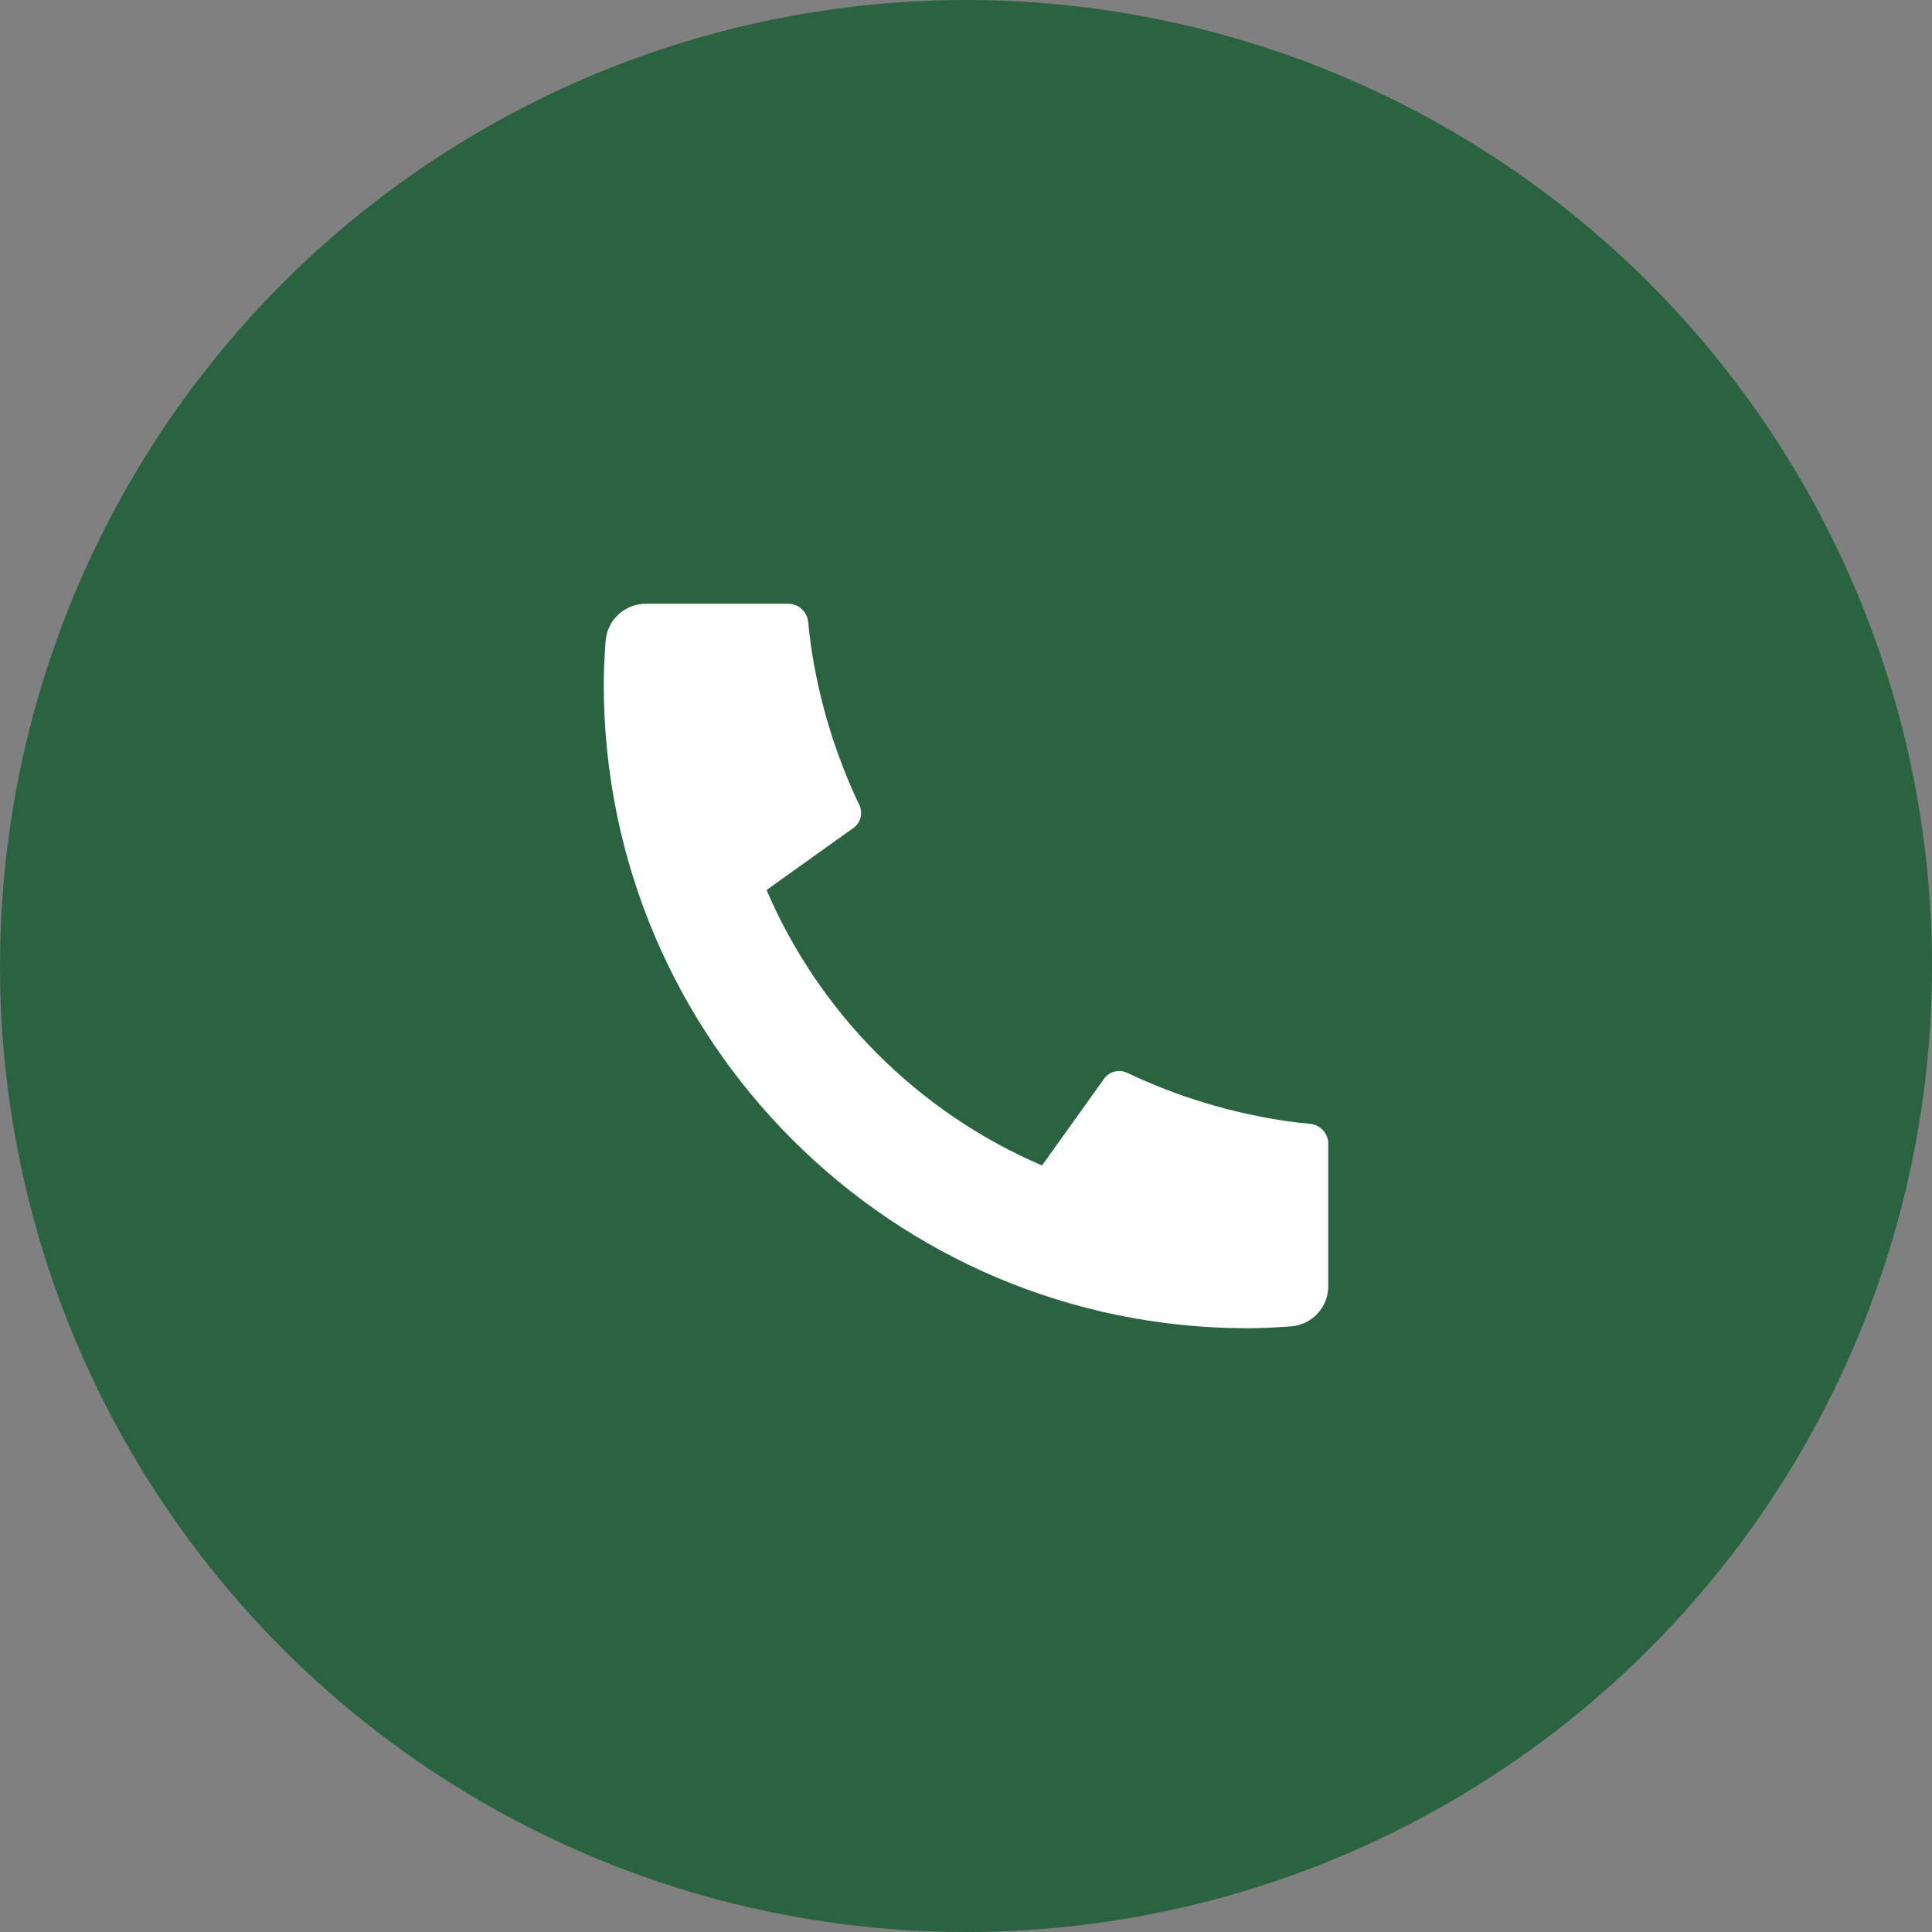
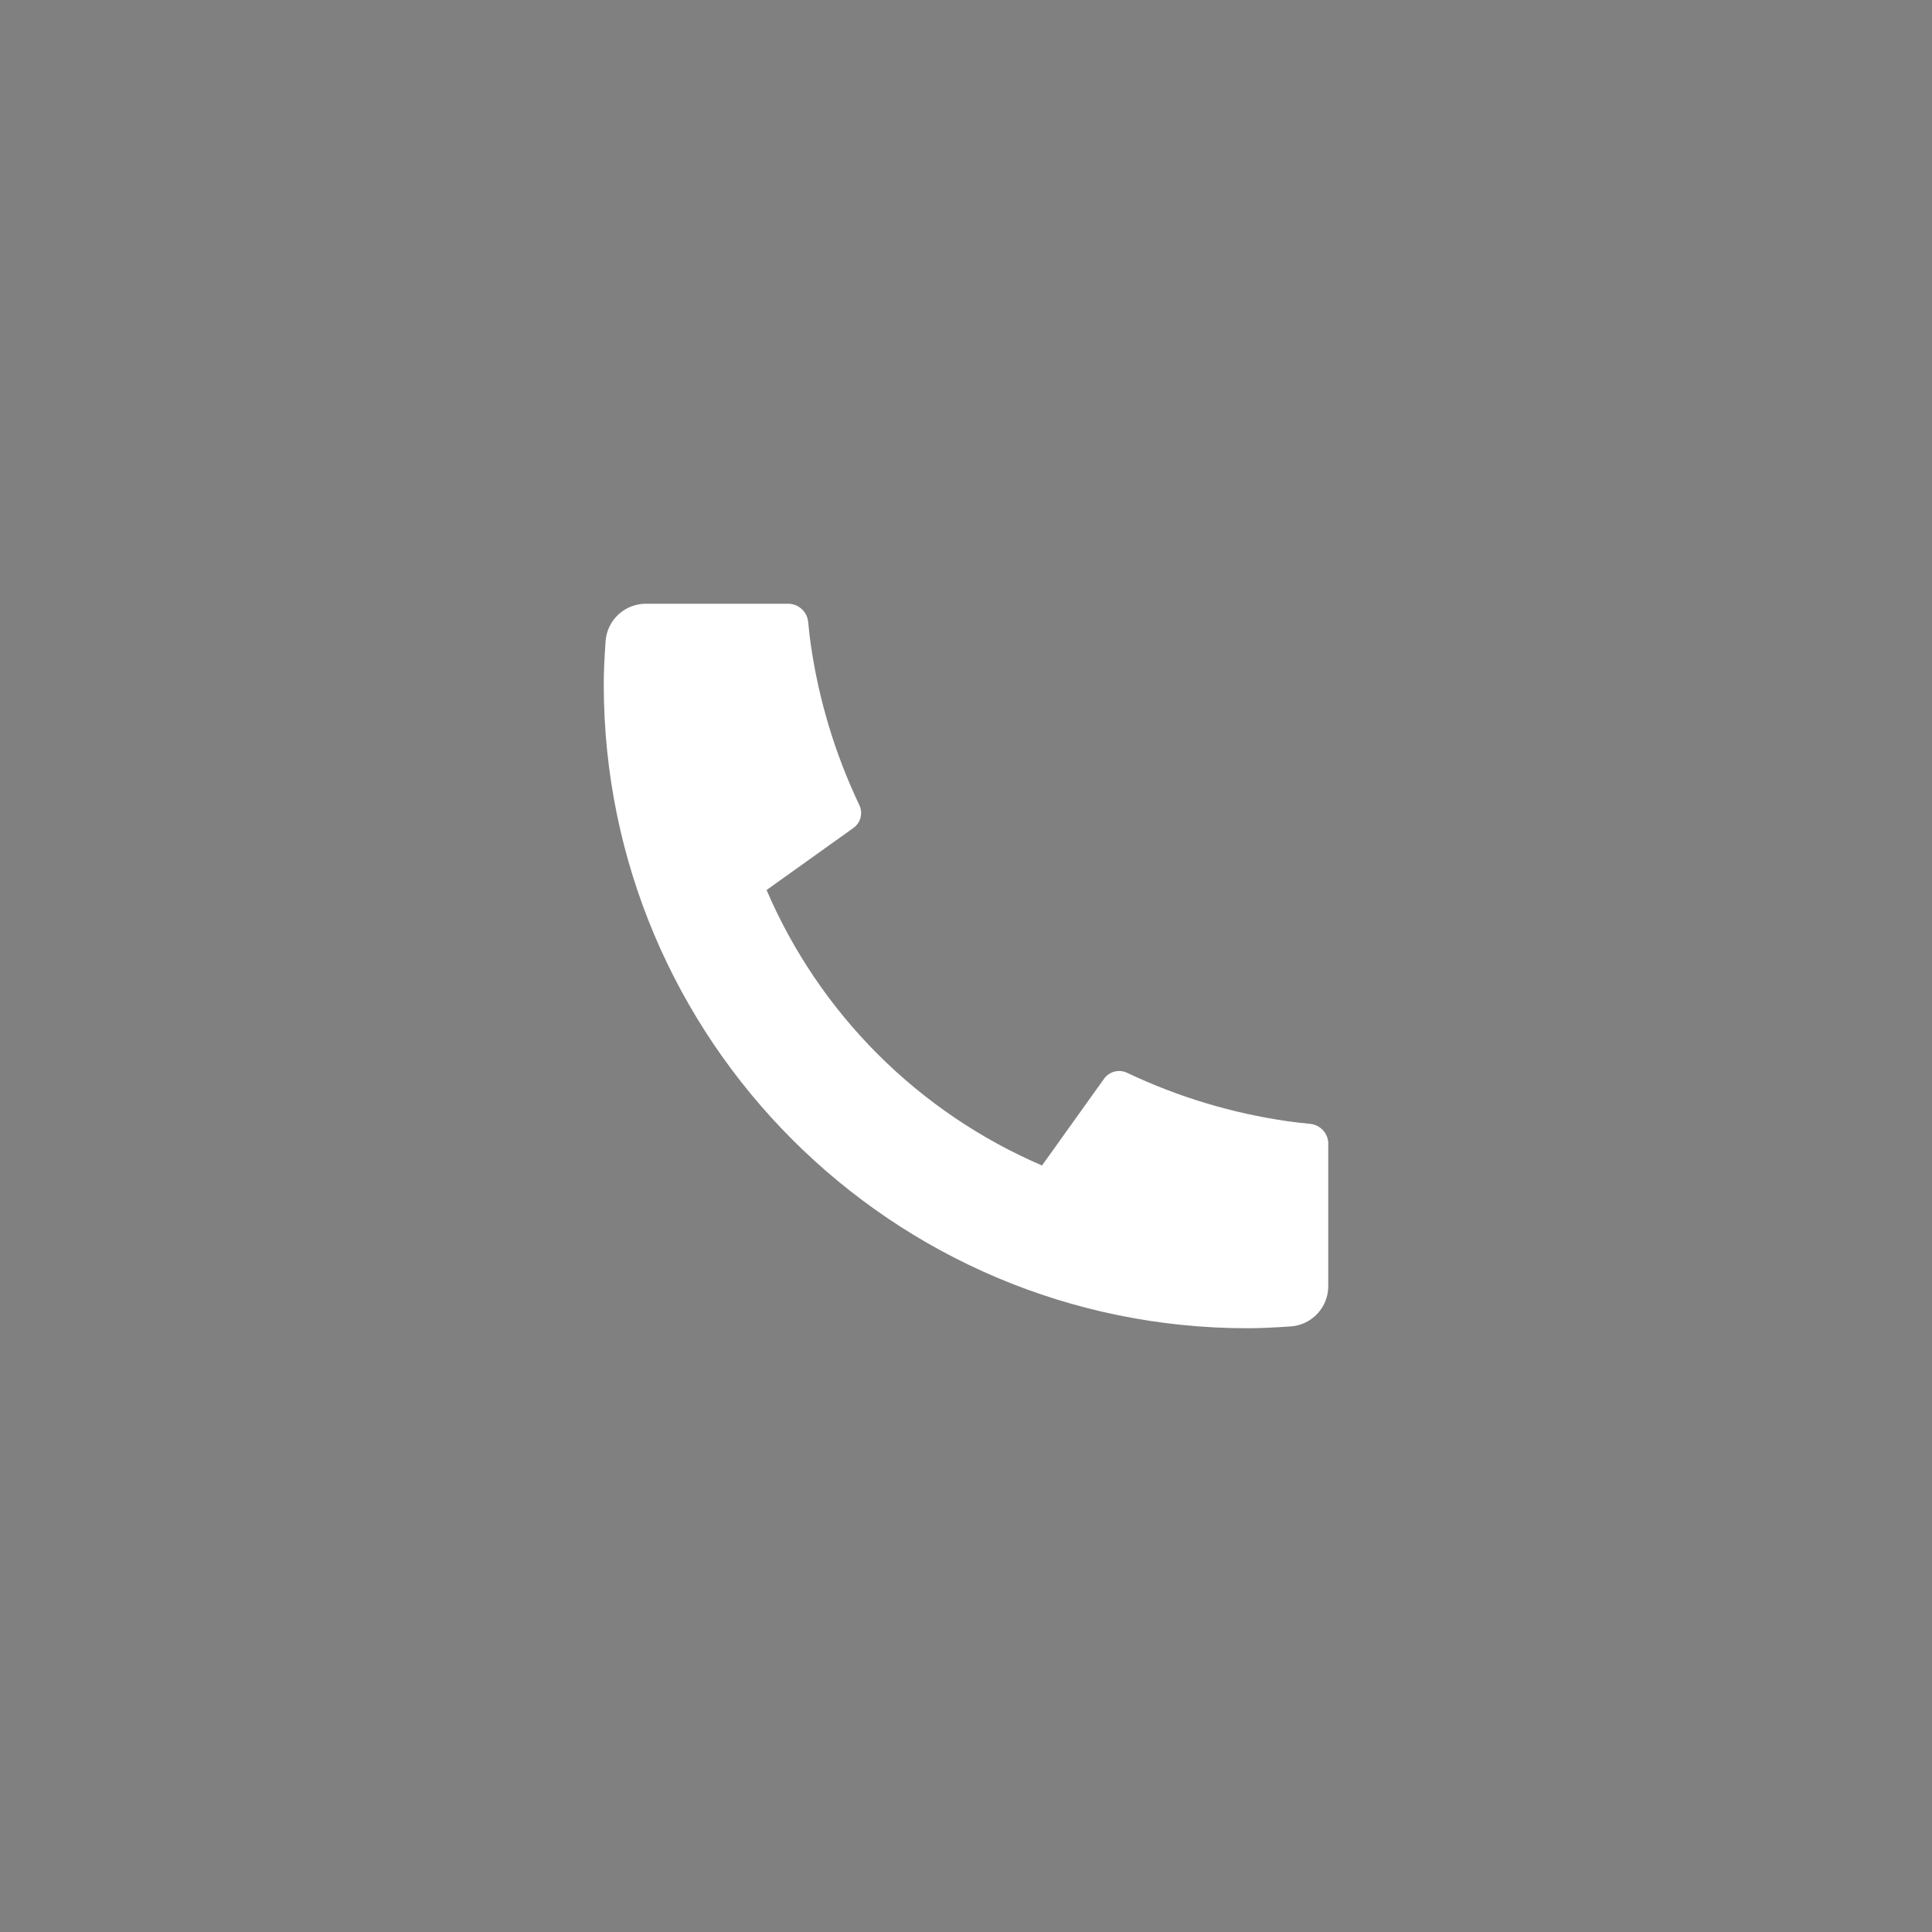
<svg xmlns="http://www.w3.org/2000/svg" width="40" height="40" viewBox="0 0 40 40" fill="none">
  <rect x="0" y="0" width="40" height="40" fill="#808080" stroke="none" />
-   <circle cx="20" cy="20" r="20" fill="#2A633F" />
  <g clip-path="url(#clip0_4627_2784)">
    <path d="M27.5 23.683V26.63C27.5 26.841 27.42 27.044 27.276 27.198C27.133 27.353 26.936 27.447 26.725 27.462C26.361 27.487 26.063 27.5 25.833 27.5C18.469 27.5 12.5 21.531 12.5 14.167C12.5 13.937 12.512 13.639 12.538 13.275C12.553 13.065 12.647 12.867 12.802 12.724C12.956 12.58 13.159 12.5 13.37 12.5H16.317C16.42 12.5 16.52 12.538 16.596 12.607C16.673 12.677 16.721 12.772 16.732 12.875C16.751 13.067 16.768 13.219 16.785 13.335C16.951 14.491 17.29 15.615 17.792 16.669C17.871 16.836 17.819 17.035 17.669 17.142L15.871 18.427C16.97 20.989 19.012 23.03 21.574 24.13L22.858 22.335C22.91 22.262 22.986 22.209 23.074 22.186C23.161 22.164 23.253 22.172 23.335 22.211C24.389 22.712 25.513 23.05 26.668 23.215C26.784 23.232 26.937 23.25 27.127 23.268C27.229 23.279 27.325 23.327 27.394 23.404C27.463 23.48 27.501 23.58 27.501 23.683H27.5Z" fill="white" />
  </g>
  <defs>
    <clipPath id="clip0_4627_2784">
      <rect width="20" height="20" fill="white" transform="translate(10 10)" />
    </clipPath>
  </defs>
</svg>